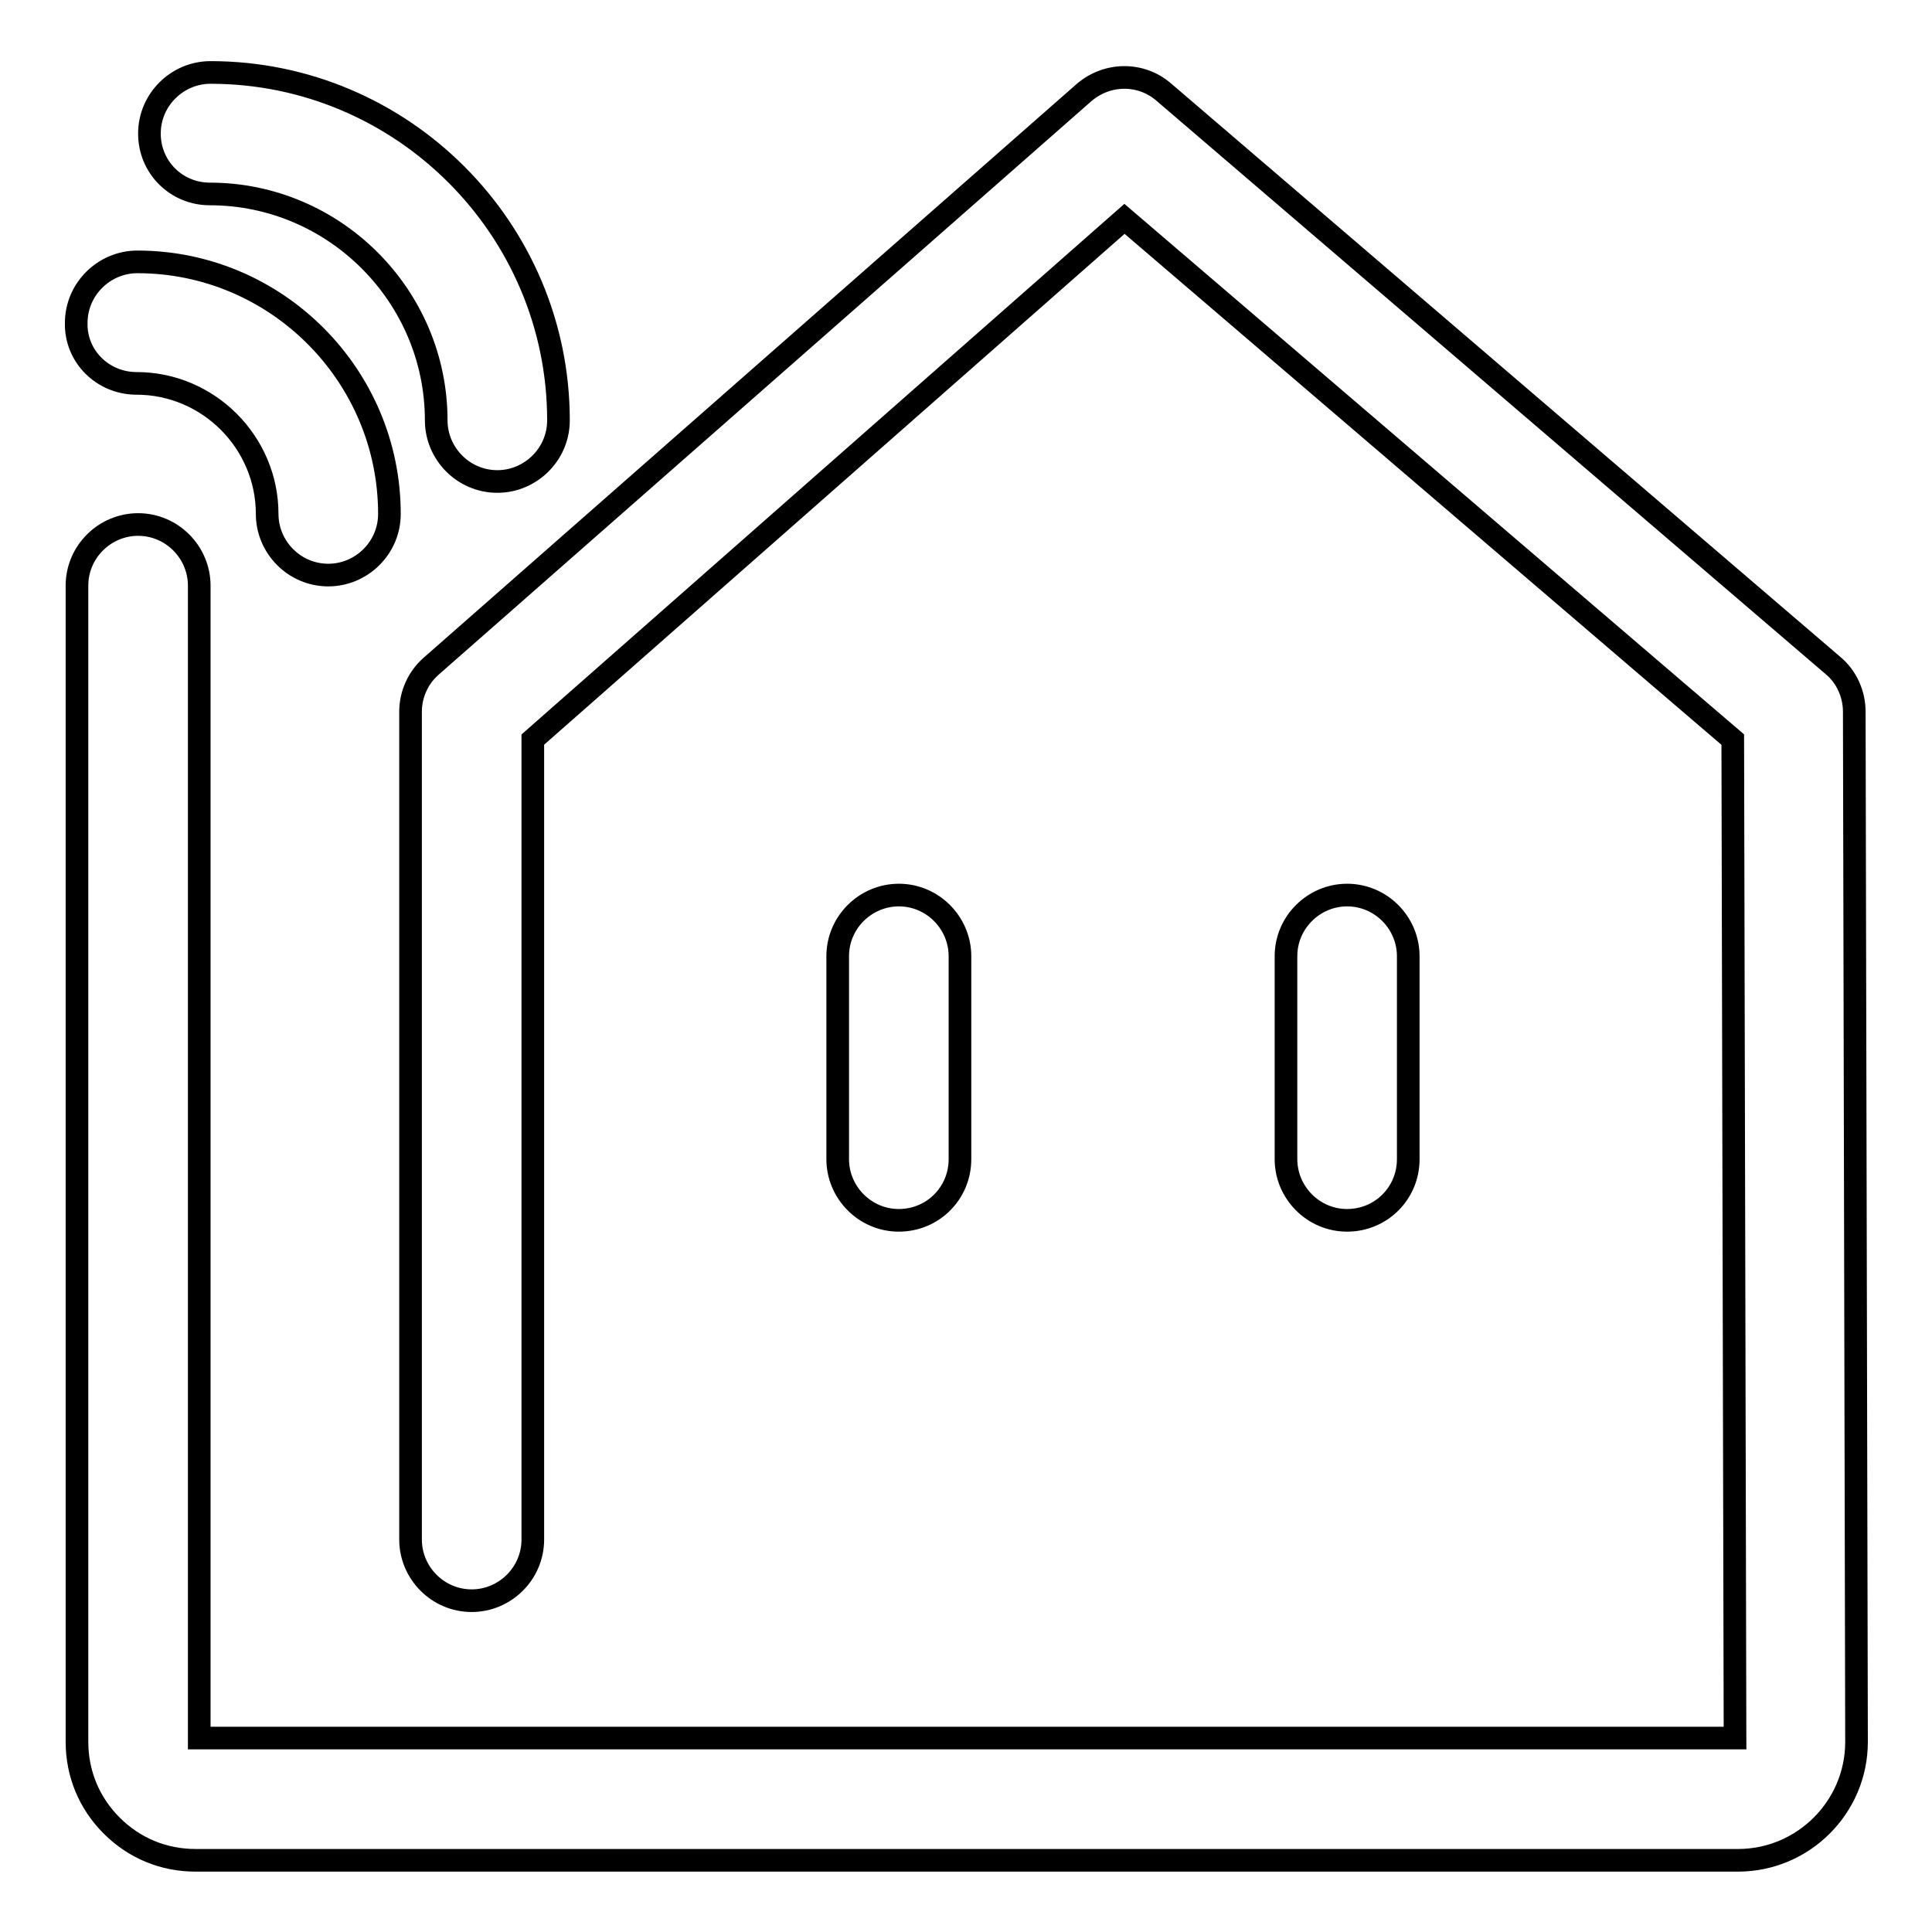
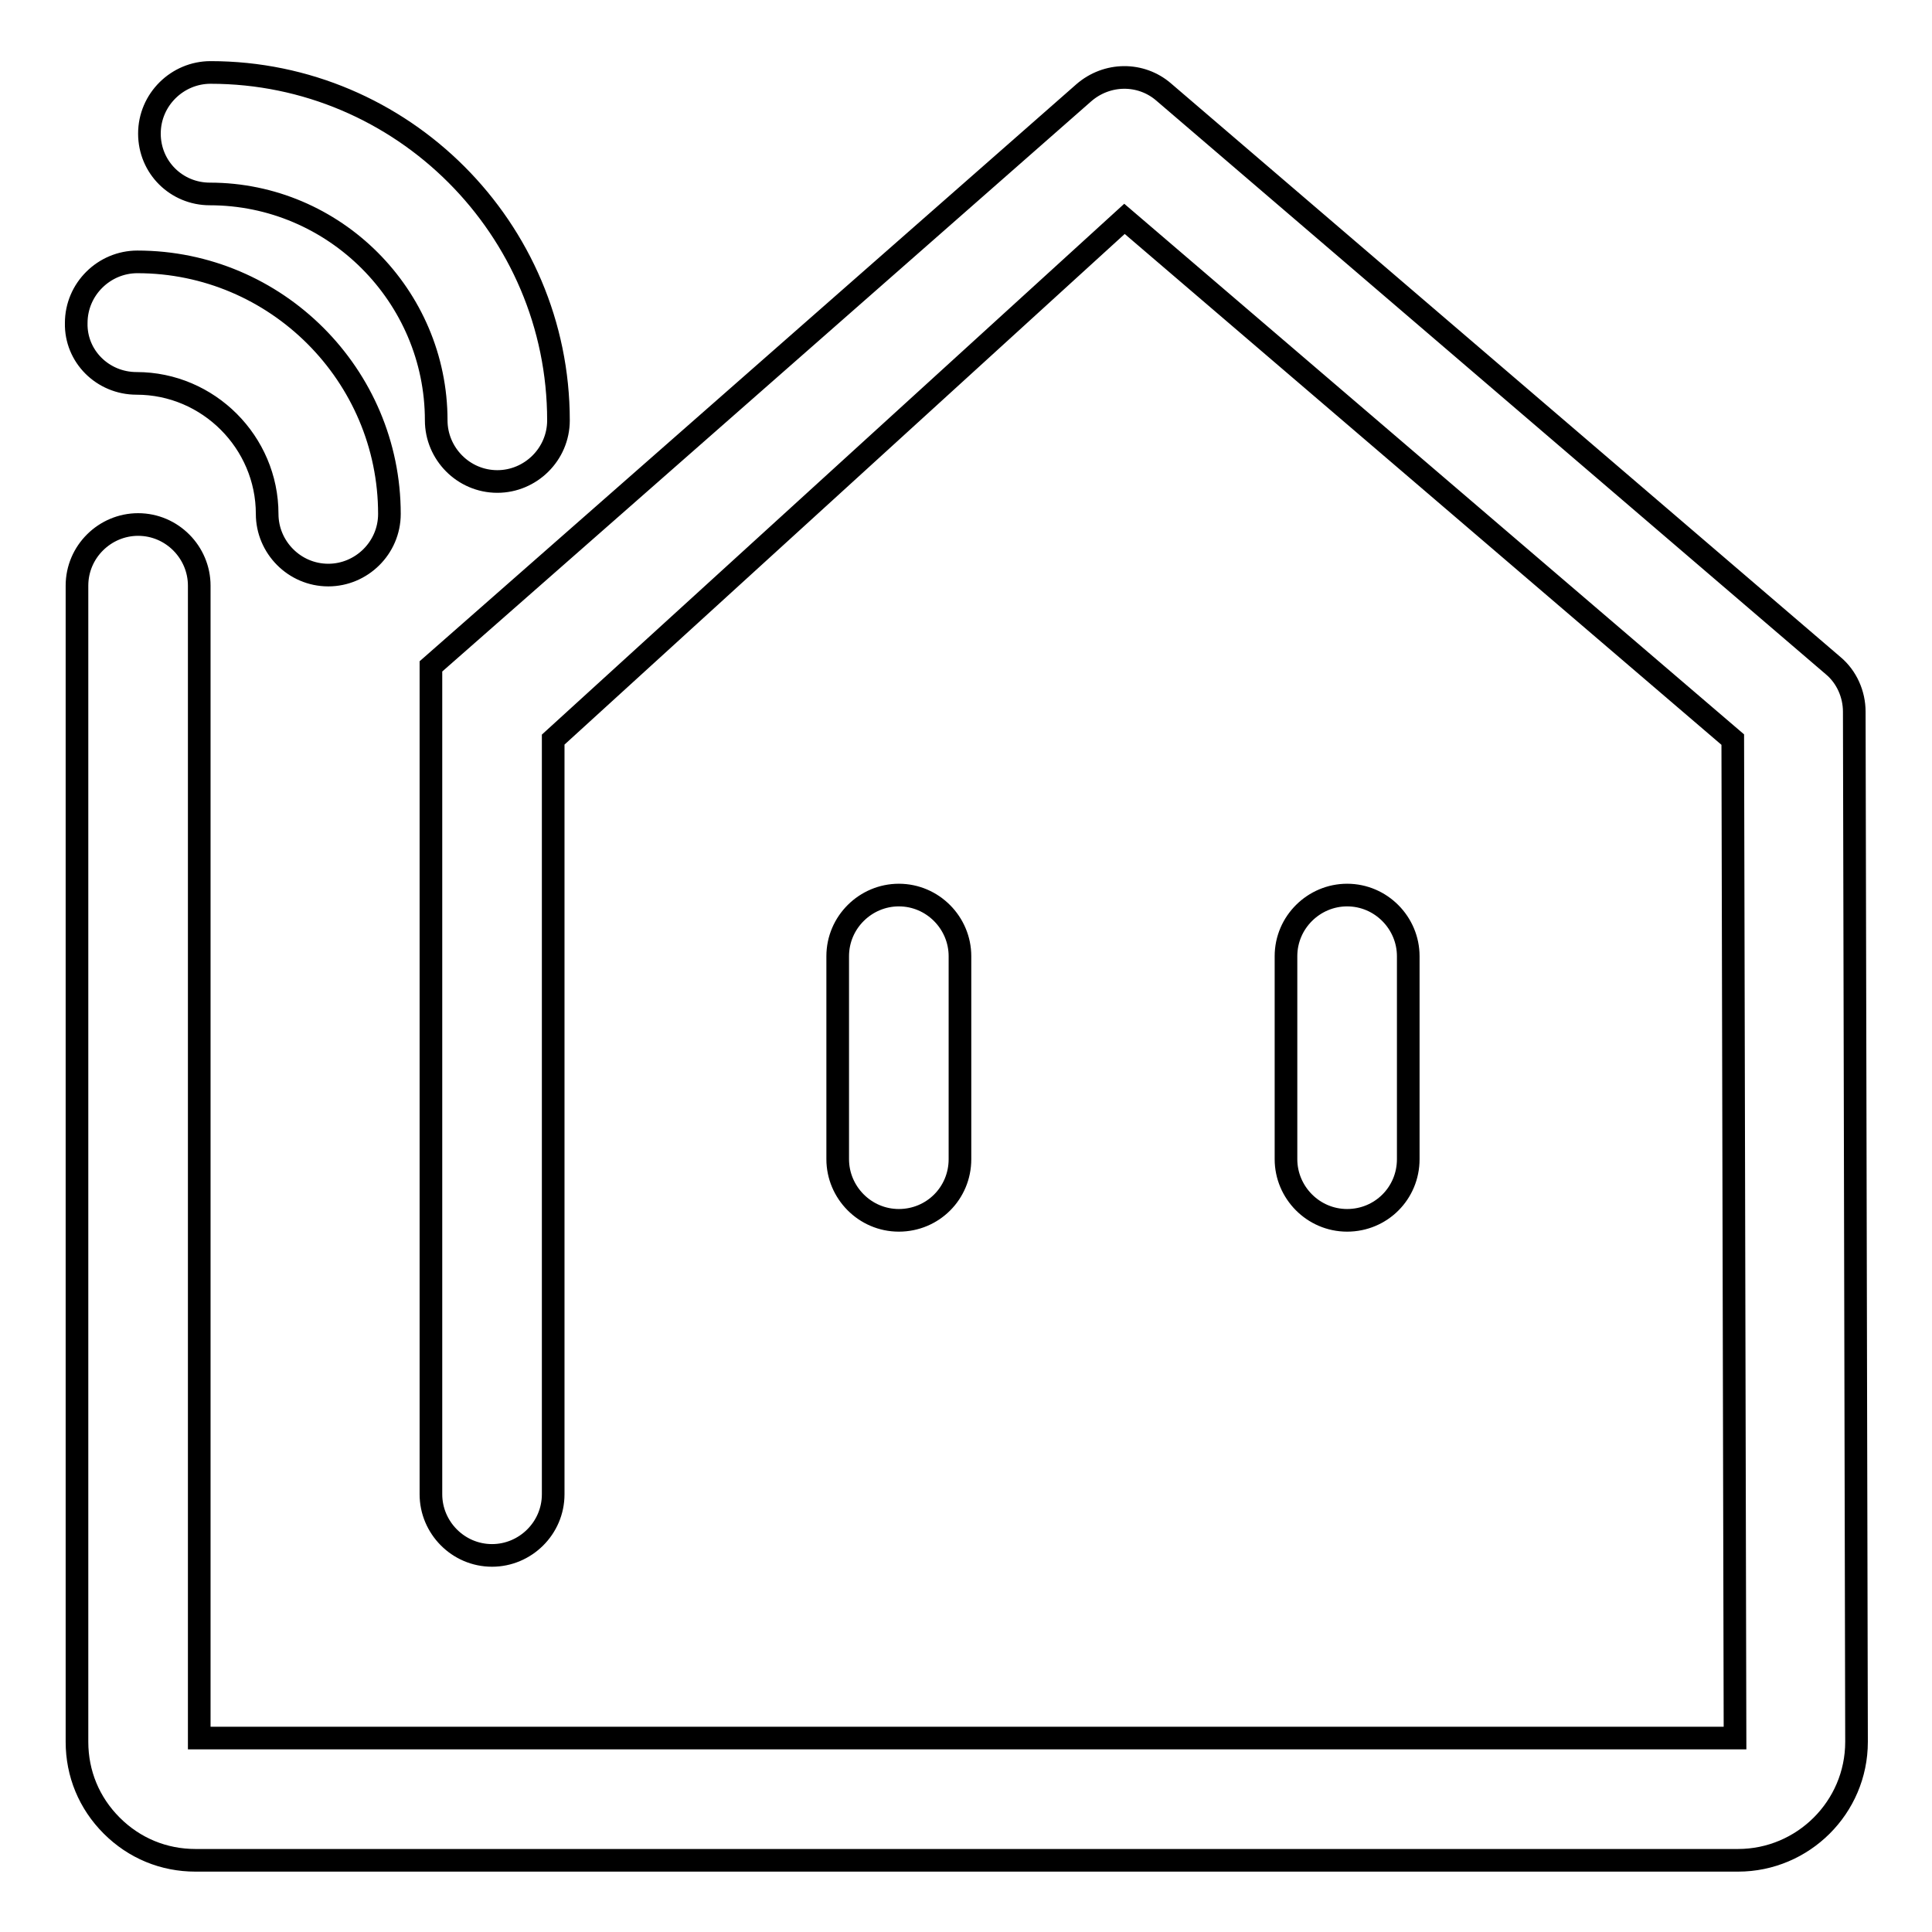
<svg xmlns="http://www.w3.org/2000/svg" version="1.1" x="0px" y="0px" viewBox="0 0 256 256" enable-background="new 0 0 256 256" xml:space="preserve">
  <g>
-     <path stroke-width="3" fill-opacity="0" stroke="#000000" d="M245.7,94.3c0-2.3-1-4.6-2.8-6.1l-88.7-76c-3-2.6-7.5-2.6-10.6,0.1l-86.5,76c-1.7,1.5-2.7,3.7-2.7,6v109.7 c0,4.4,3.6,8.1,8.1,8.1c4.4,0,8.1-3.6,8.1-8.1V98L149,29l80.6,69l0.3,132.3H26.4l0-152.7c0-4.4-3.6-8.1-8.1-8.1 c-4.4,0-8.1,3.6-8.1,8.1v153.2c0,4.2,1.6,8.1,4.6,11.1s6.9,4.6,11.1,4.6h204.4c8.6,0,15.7-7,15.7-15.7L245.7,94.3z M18.1,50.8 c9.5,0,17.3,7.8,17.3,17.3c0,4.4,3.6,8.1,8.1,8.1c4.4,0,8.1-3.6,8.1-8.1c0-18.4-15-33.4-33.4-33.4c-4.4,0-8.1,3.6-8.1,8.1 C10,47.2,13.6,50.8,18.1,50.8z M27.8,25.7c16.5,0,30,13.5,30,30c0,4.4,3.6,8.1,8.1,8.1c4.4,0,8.1-3.6,8.1-8.1 c0-25.4-20.7-46.1-46.1-46.1c-4.4,0-8.1,3.6-8.1,8.1S23.4,25.7,27.8,25.7z M127.2,153.6v-26.9c0-4.4-3.6-8.1-8.1-8.1 c-4.4,0-8.1,3.6-8.1,8.1v26.9c0,4.4,3.6,8.1,8.1,8.1C123.6,161.7,127.2,158.1,127.2,153.6z M186.6,153.6v-26.9 c0-4.4-3.6-8.1-8.1-8.1c-4.4,0-8.1,3.6-8.1,8.1v26.9c0,4.4,3.6,8.1,8.1,8.1C183,161.7,186.6,158.1,186.6,153.6z" />
+     <path stroke-width="3" fill-opacity="0" stroke="#000000" d="M245.7,94.3c0-2.3-1-4.6-2.8-6.1l-88.7-76c-3-2.6-7.5-2.6-10.6,0.1l-86.5,76v109.7 c0,4.4,3.6,8.1,8.1,8.1c4.4,0,8.1-3.6,8.1-8.1V98L149,29l80.6,69l0.3,132.3H26.4l0-152.7c0-4.4-3.6-8.1-8.1-8.1 c-4.4,0-8.1,3.6-8.1,8.1v153.2c0,4.2,1.6,8.1,4.6,11.1s6.9,4.6,11.1,4.6h204.4c8.6,0,15.7-7,15.7-15.7L245.7,94.3z M18.1,50.8 c9.5,0,17.3,7.8,17.3,17.3c0,4.4,3.6,8.1,8.1,8.1c4.4,0,8.1-3.6,8.1-8.1c0-18.4-15-33.4-33.4-33.4c-4.4,0-8.1,3.6-8.1,8.1 C10,47.2,13.6,50.8,18.1,50.8z M27.8,25.7c16.5,0,30,13.5,30,30c0,4.4,3.6,8.1,8.1,8.1c4.4,0,8.1-3.6,8.1-8.1 c0-25.4-20.7-46.1-46.1-46.1c-4.4,0-8.1,3.6-8.1,8.1S23.4,25.7,27.8,25.7z M127.2,153.6v-26.9c0-4.4-3.6-8.1-8.1-8.1 c-4.4,0-8.1,3.6-8.1,8.1v26.9c0,4.4,3.6,8.1,8.1,8.1C123.6,161.7,127.2,158.1,127.2,153.6z M186.6,153.6v-26.9 c0-4.4-3.6-8.1-8.1-8.1c-4.4,0-8.1,3.6-8.1,8.1v26.9c0,4.4,3.6,8.1,8.1,8.1C183,161.7,186.6,158.1,186.6,153.6z" />
  </g>
</svg>